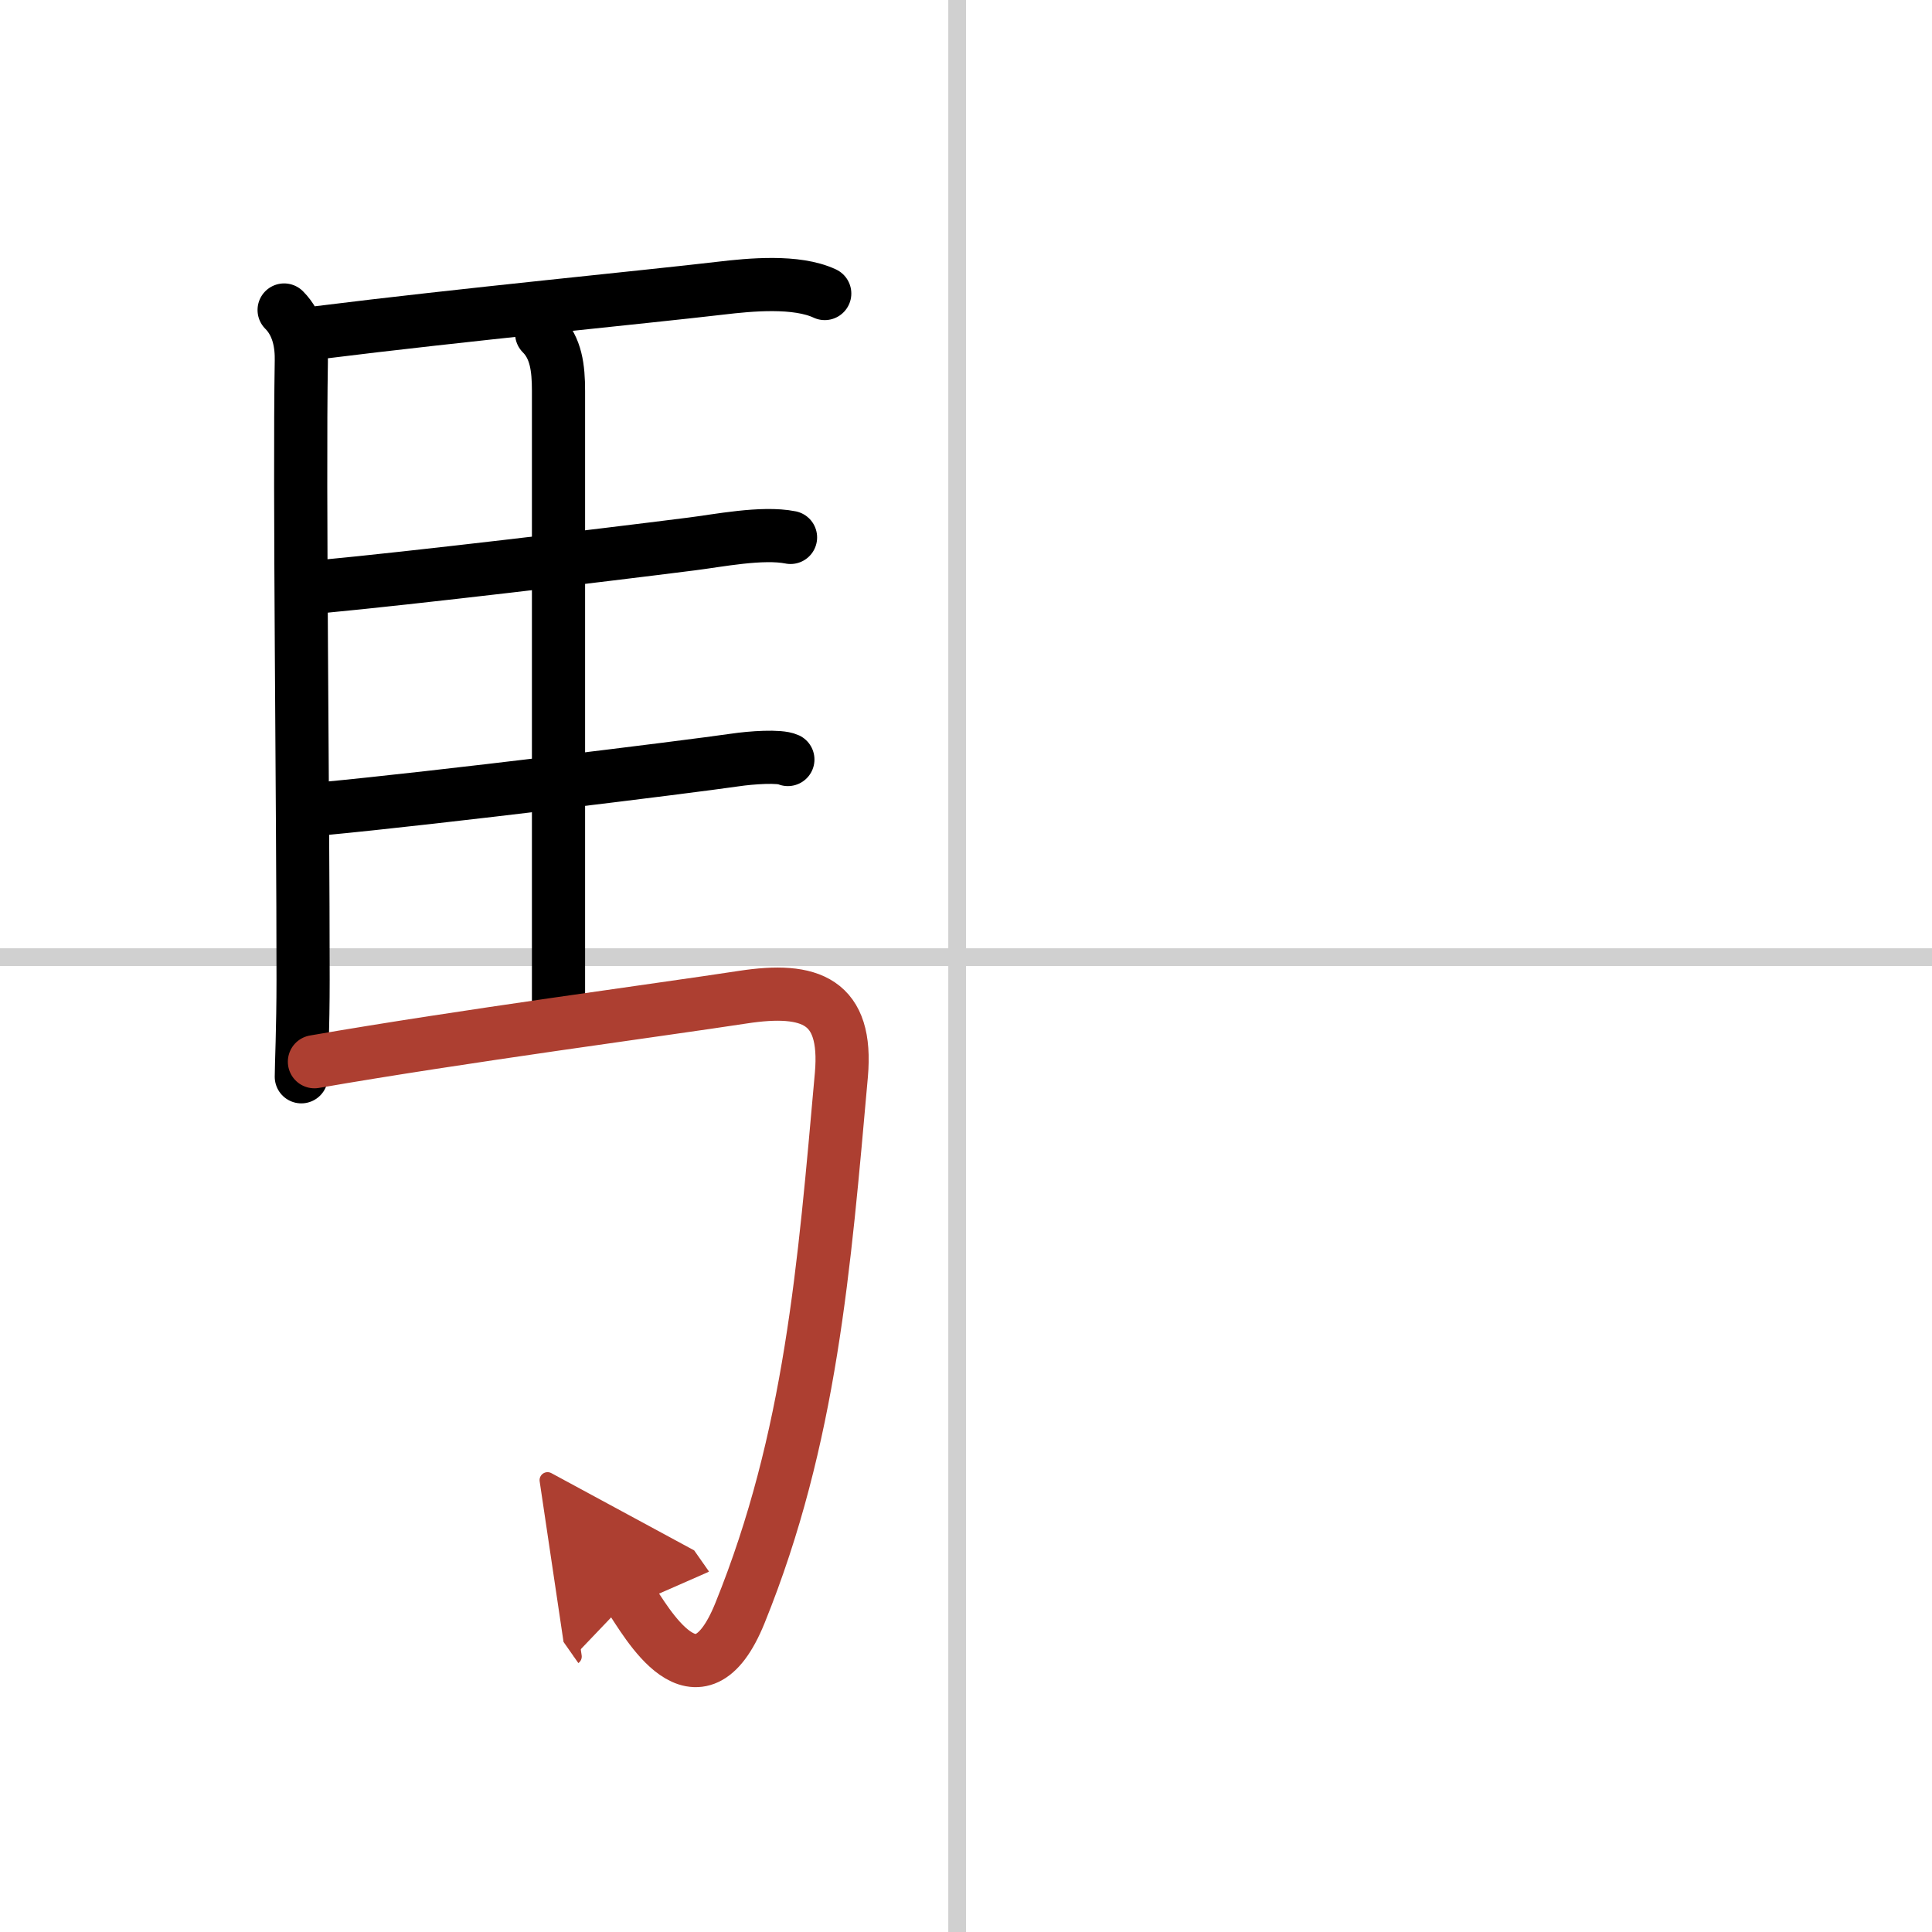
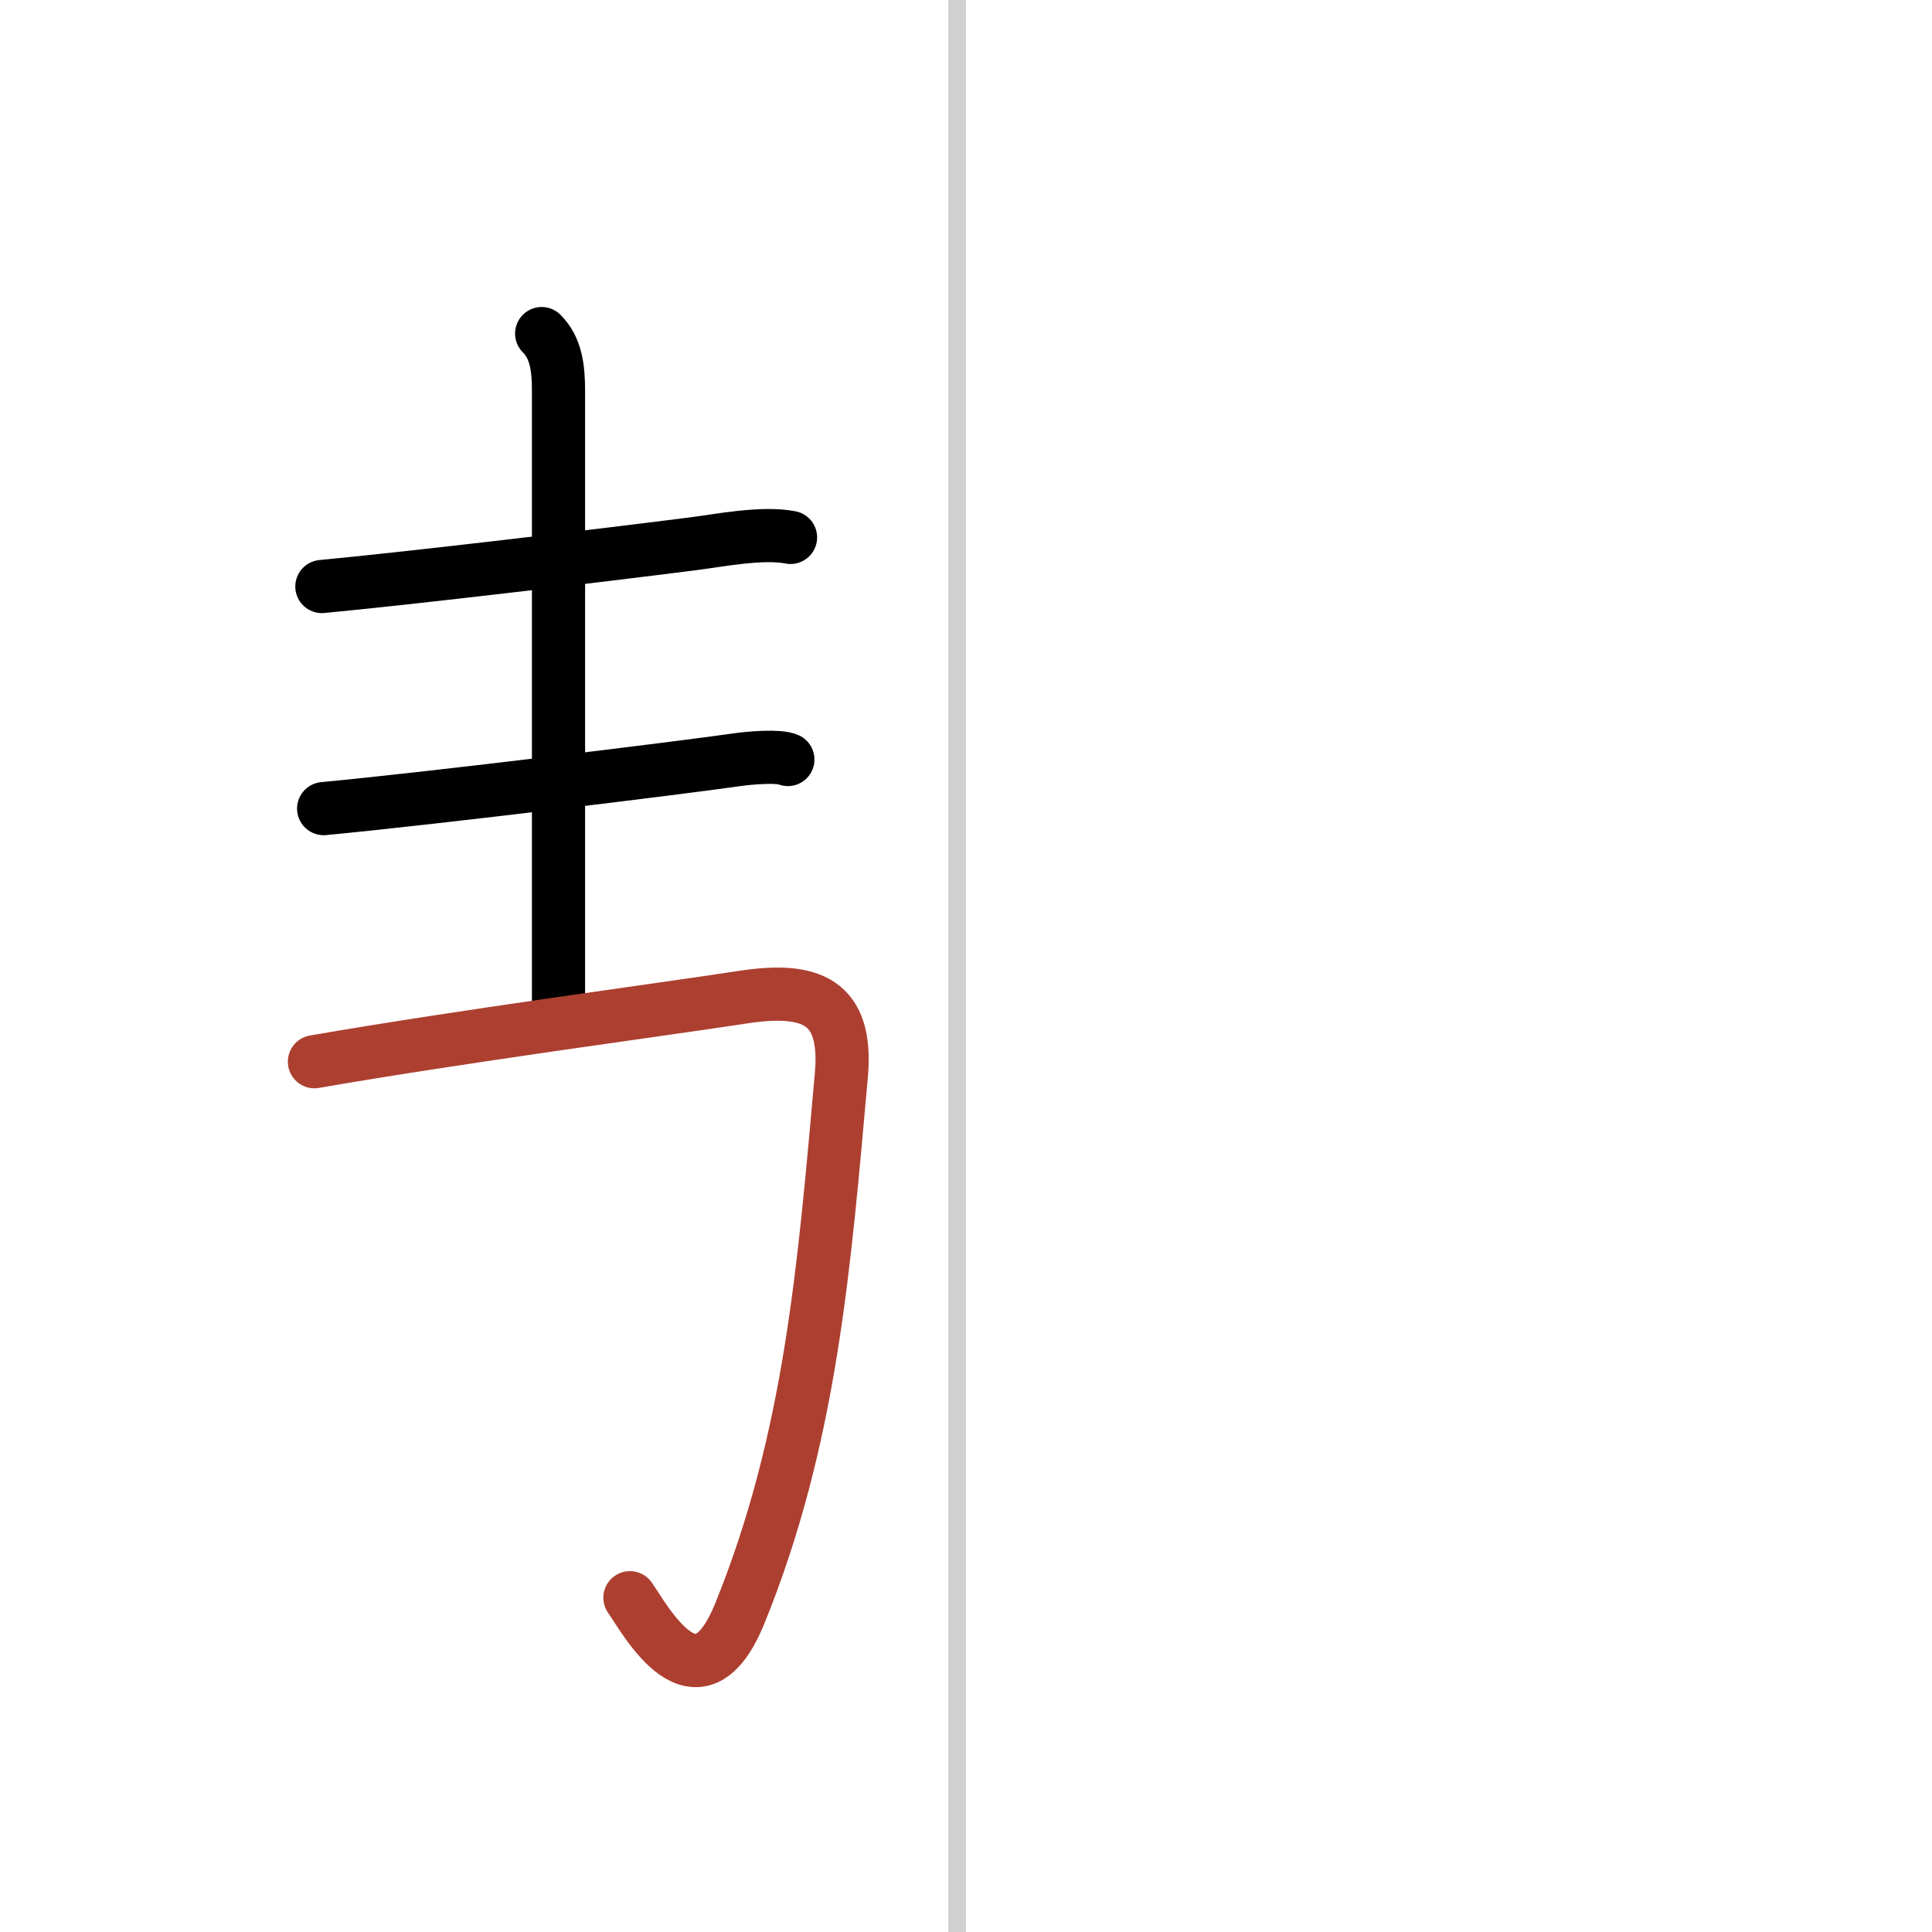
<svg xmlns="http://www.w3.org/2000/svg" width="400" height="400" viewBox="0 0 109 109">
  <defs>
    <marker id="a" markerWidth="4" orient="auto" refX="1" refY="5" viewBox="0 0 10 10">
-       <polyline points="0 0 10 5 0 10 1 5" fill="#ad3f31" stroke="#ad3f31" />
-     </marker>
+       </marker>
  </defs>
  <g fill="none" stroke="#000" stroke-linecap="round" stroke-linejoin="round" stroke-width="3">
-     <rect width="100%" height="100%" fill="#fff" stroke="#fff" />
    <line x1="54" x2="54" y2="109" stroke="#d0d0d0" stroke-width="1" />
-     <line x2="109" y1="54" y2="54" stroke="#d0d0d0" stroke-width="1" />
-     <path d="m16.03 17.49c0.82 0.82 0.99 1.95 0.97 2.88-0.12 7.23 0.1 24.75 0.1 34.88 0 2.83-0.1 4.84-0.1 5.5" />
-     <path d="m18.02 18.76c7.91-0.99 18.55-2.02 22.62-2.5 1.68-0.2 4.29-0.45 5.89 0.3" />
    <path d="m30.56 18.82c0.81 0.81 0.95 1.93 0.95 3.24v34.91" />
    <path d="M18.16,33.09c5.1-0.48,15.67-1.74,20.86-2.4C40.48,30.51,43,30,44.6,30.32" />
    <path d="m18.26 45.62c6.26-0.59 20.5-2.35 23.19-2.74 0.94-0.14 2.53-0.25 3-0.03" />
    <path d="M17.74,59.9c8.42-1.46,19.4-2.91,24.16-3.64c3.85-0.59,5.93,0.22,5.57,4.37C46.5,71.5,45.75,81.12,41.75,91c-2.39,5.91-5.32,0.41-6.21-0.86" marker-end="url(#a)" stroke="#ad3f31" />
  </g>
</svg>